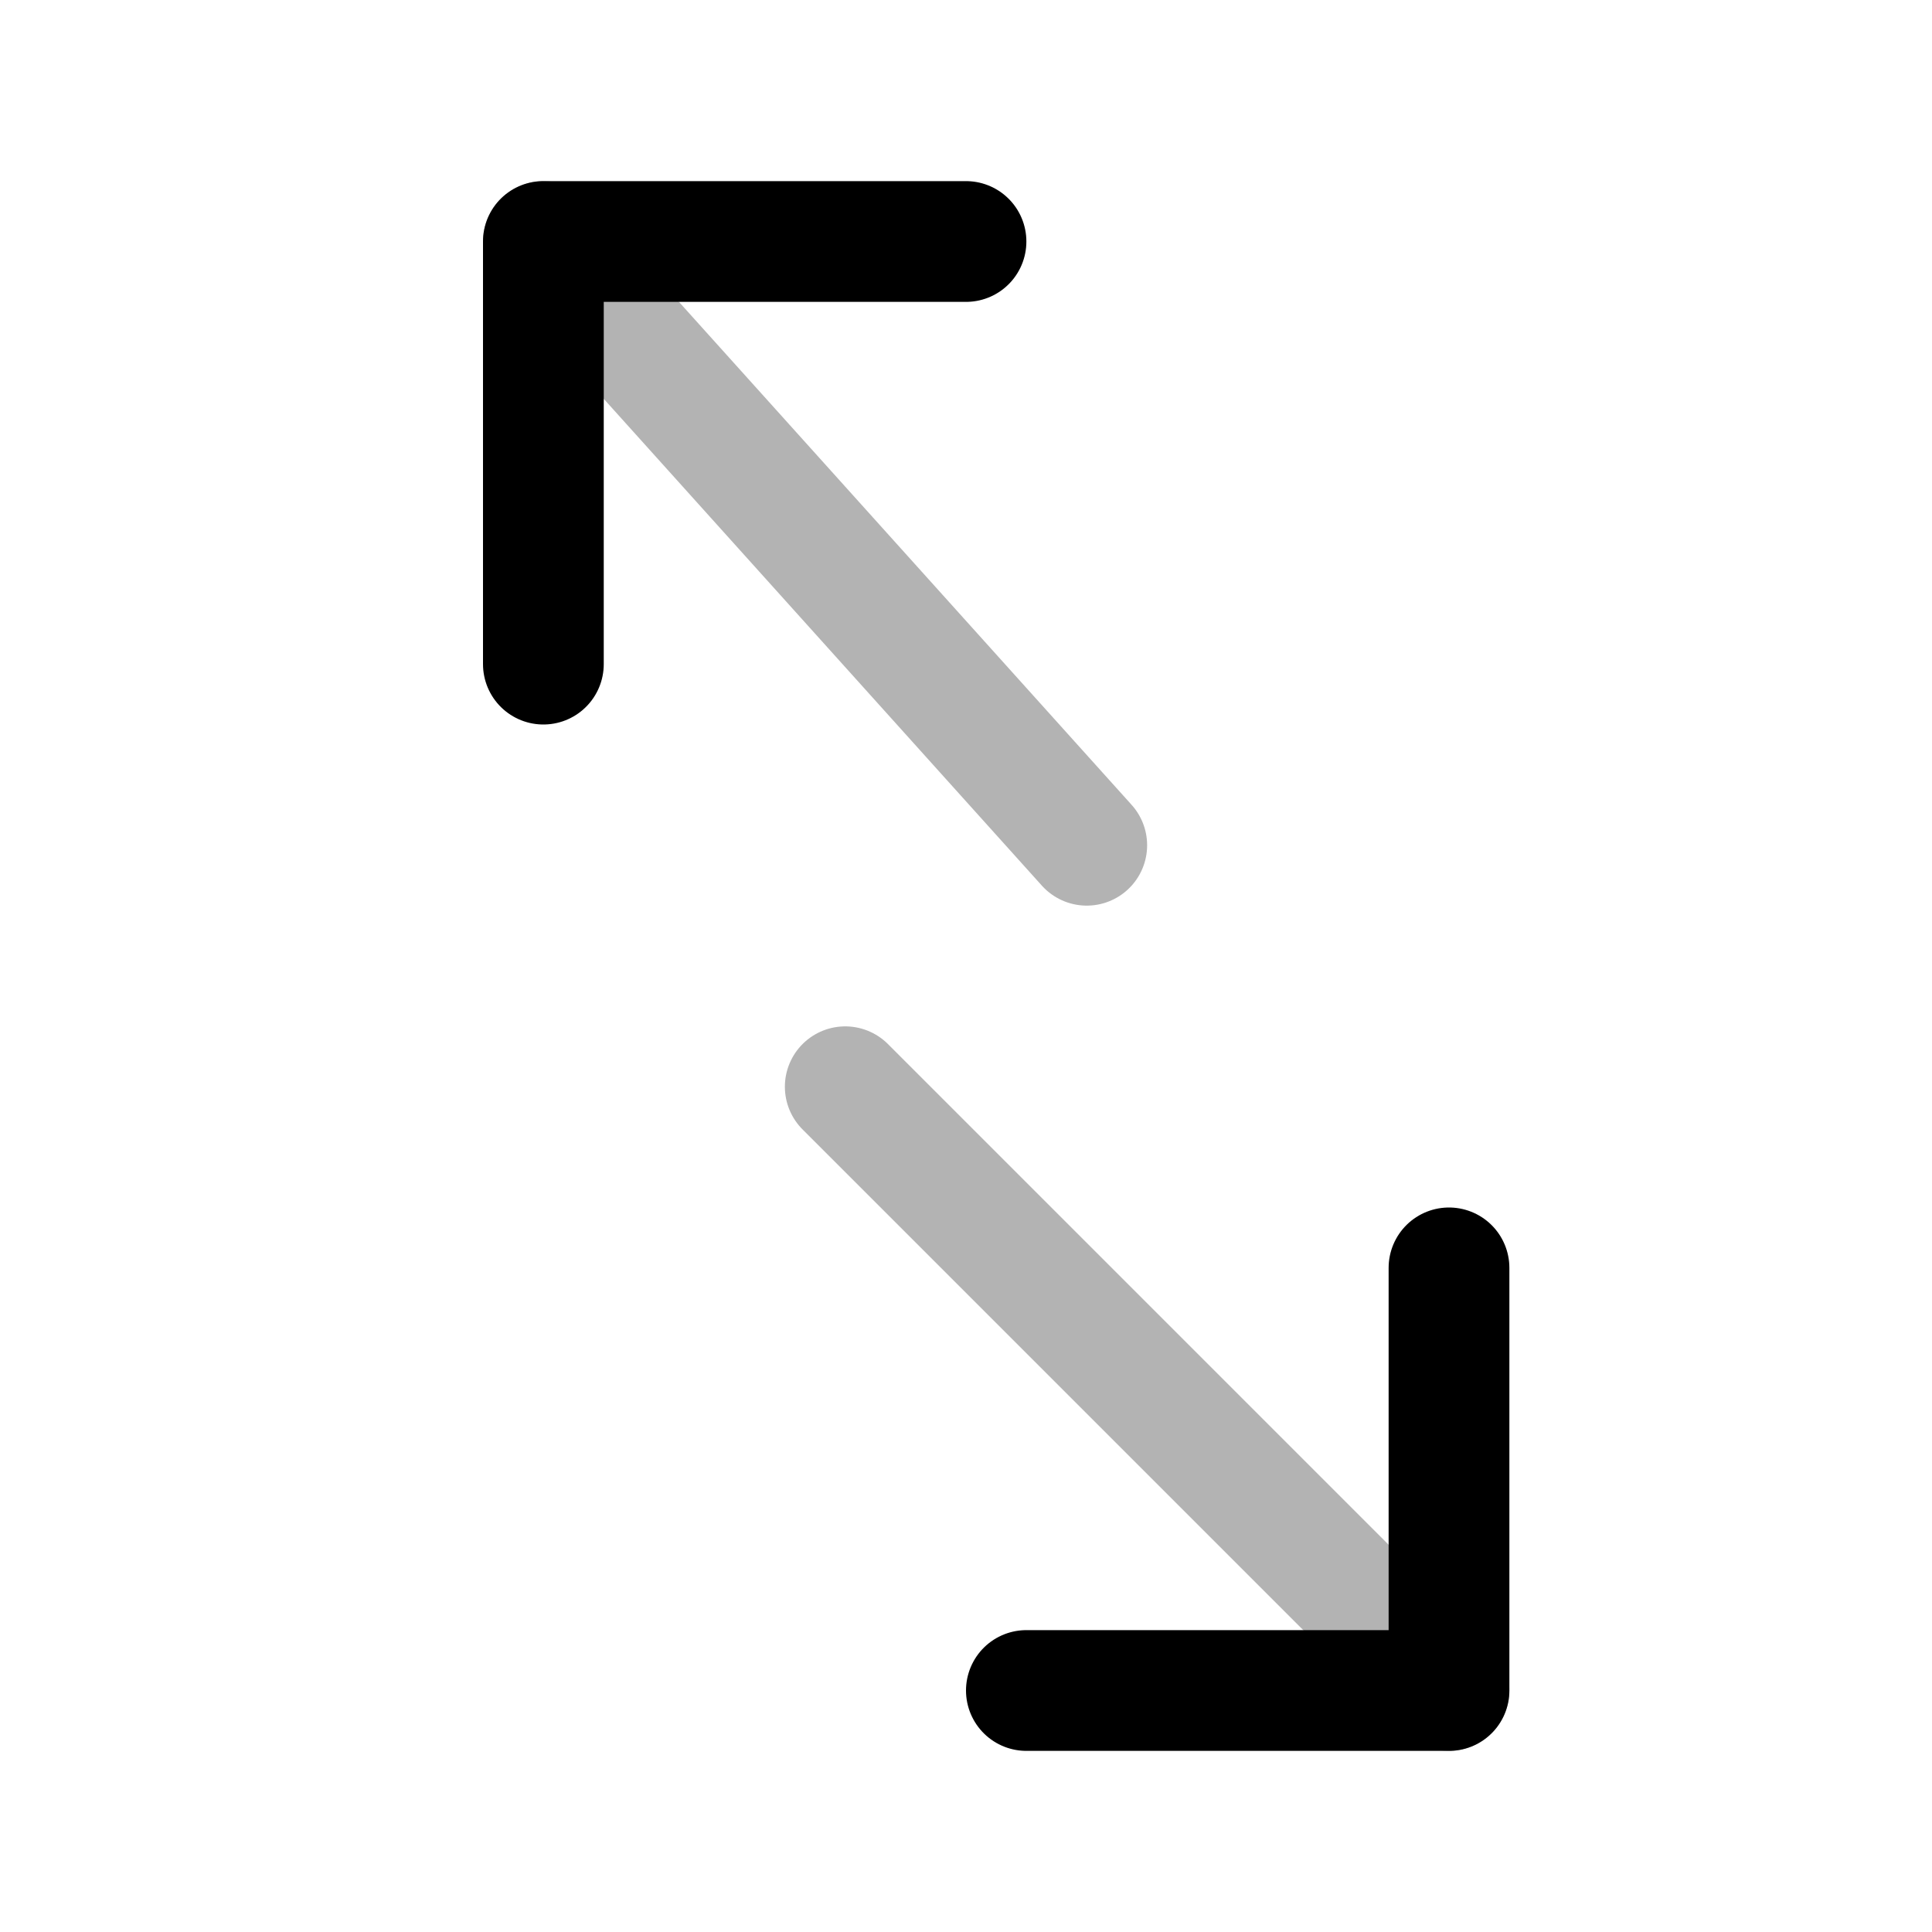
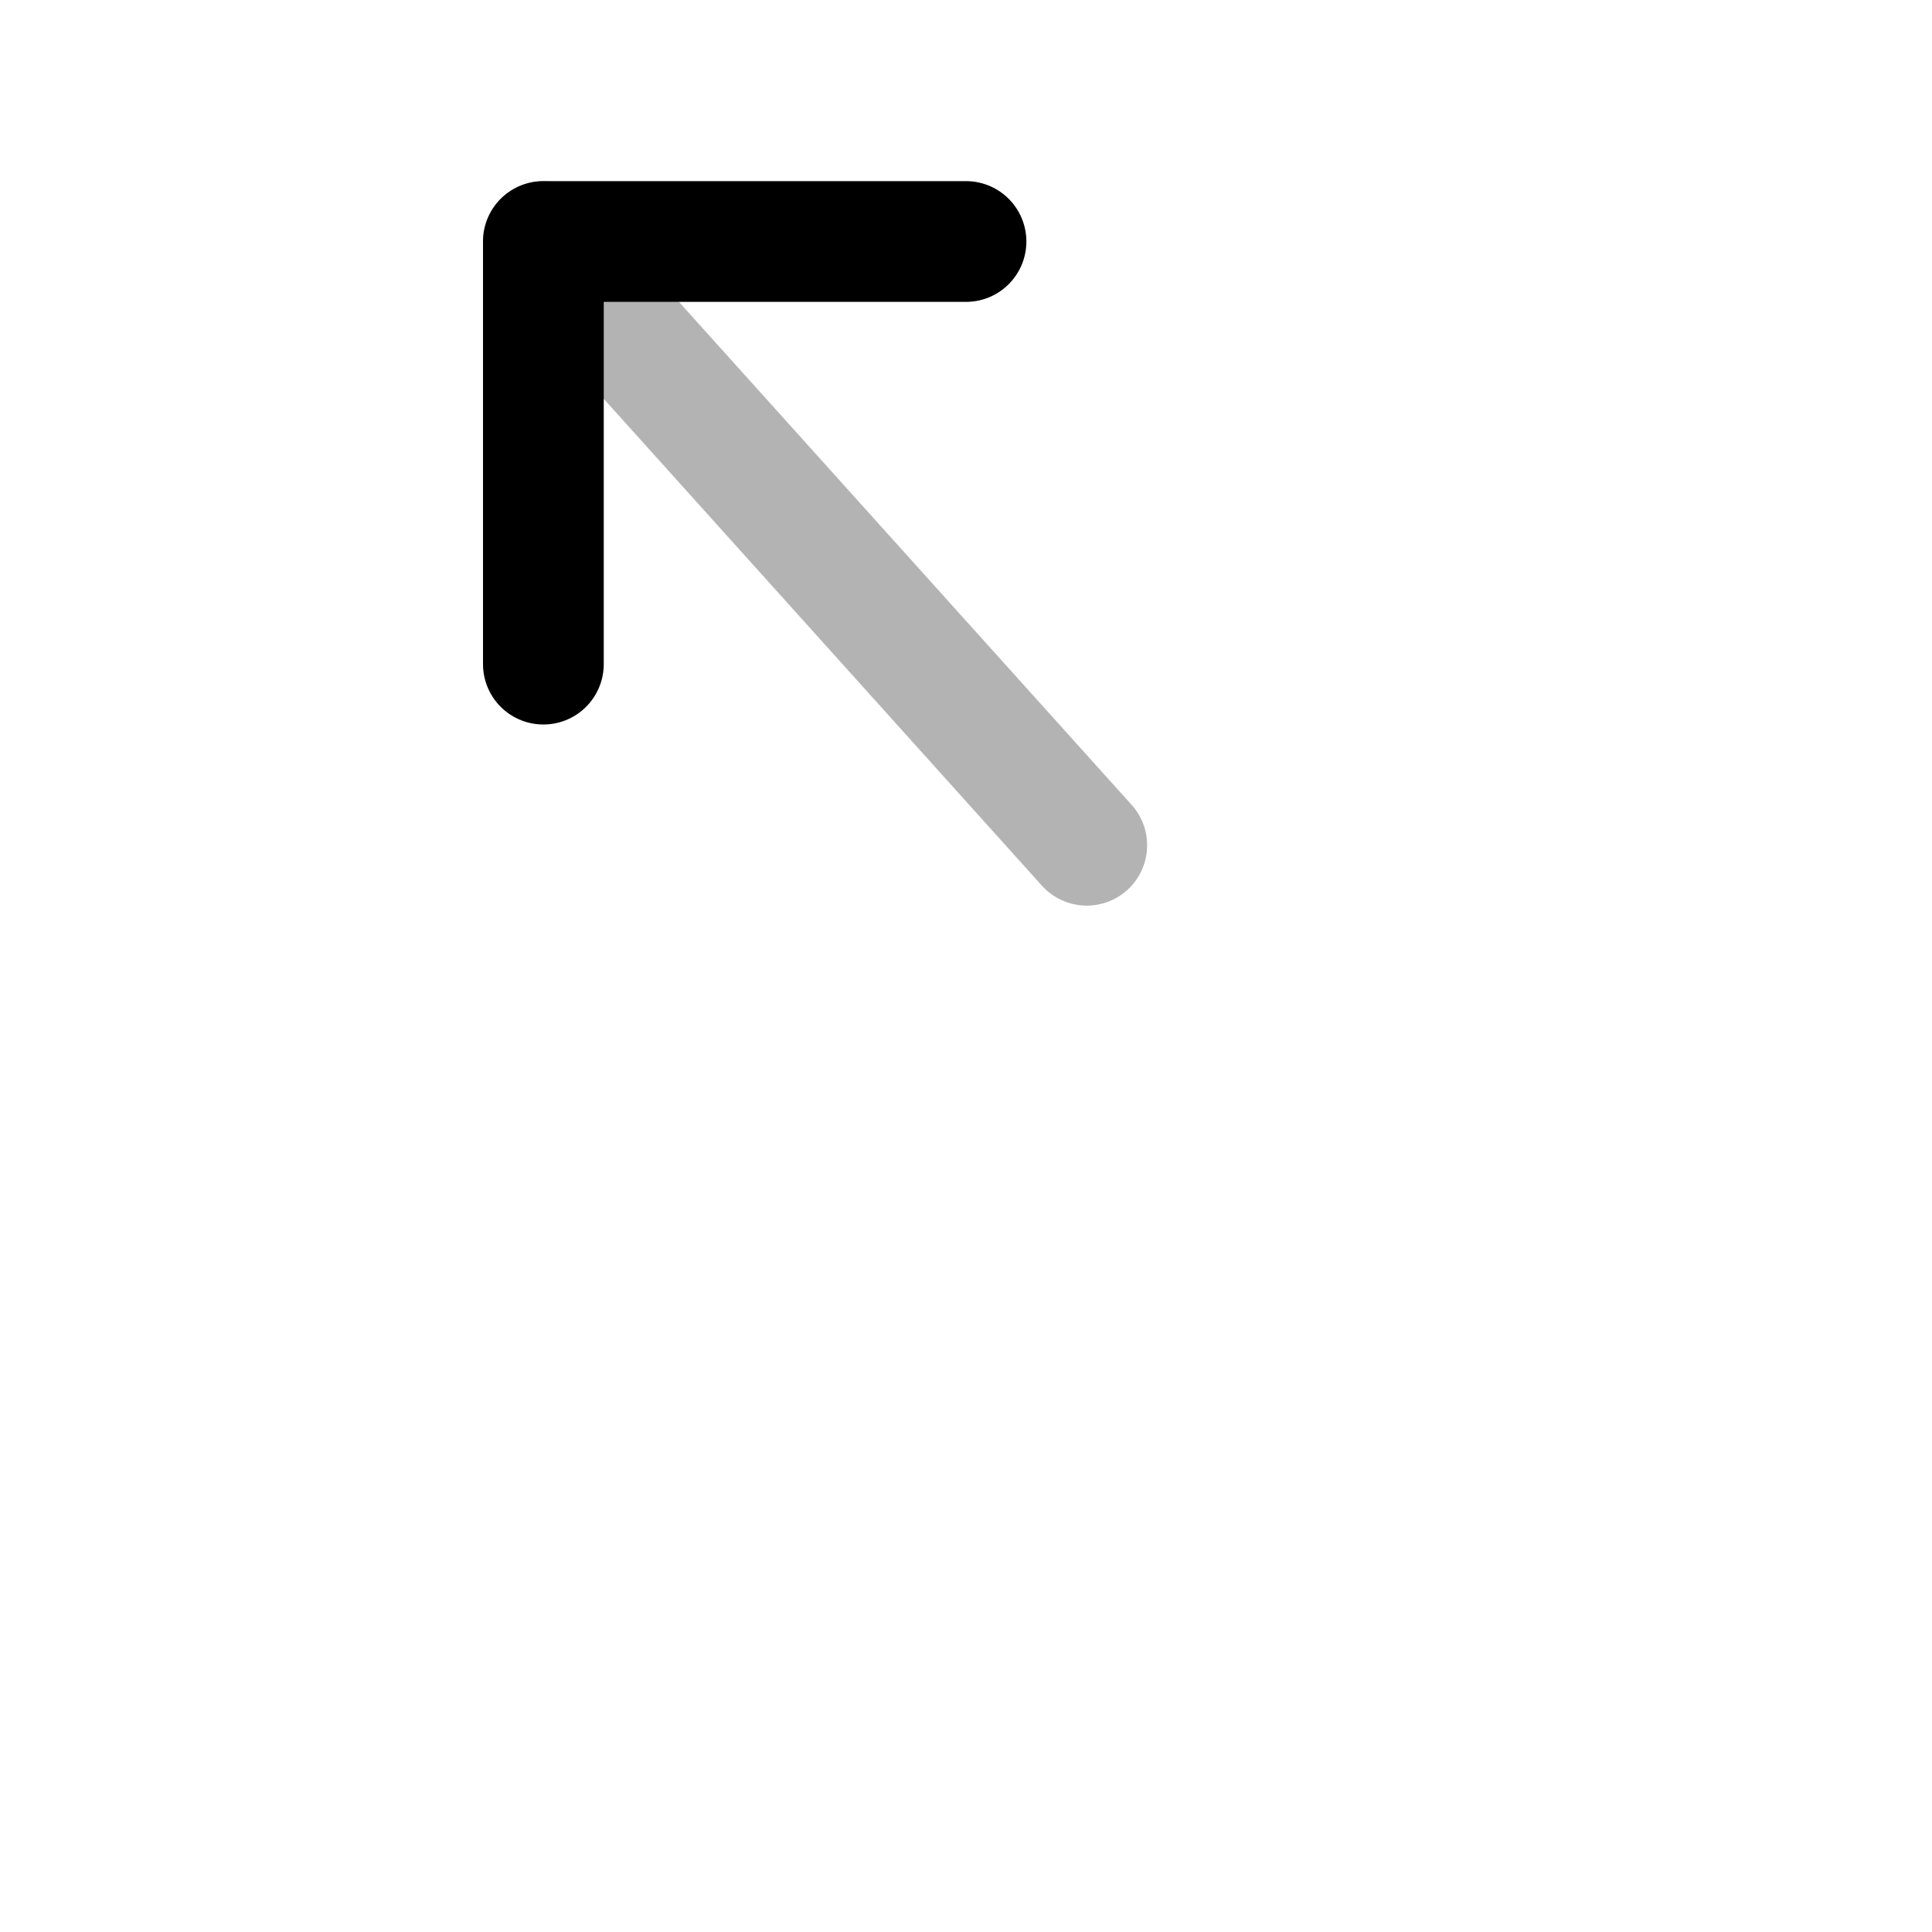
<svg xmlns="http://www.w3.org/2000/svg" viewBox="0 0 32 32" fill="none" stroke-width="2" stroke="black">
  <g id="this-icon">
    <path d="M9 4L18 14" opacity="0.3" stroke-linecap="round" stroke-linejoin="round" />
-     <path d="M24 28L14 18" opacity="0.3" stroke-linecap="round" stroke-linejoin="round" />
    <path d="M9 11V4H16" stroke-linecap="round" stroke-linejoin="round" />
-     <path d="M17 28H24V21" stroke-linecap="round" stroke-linejoin="round" />
  </g>
</svg>